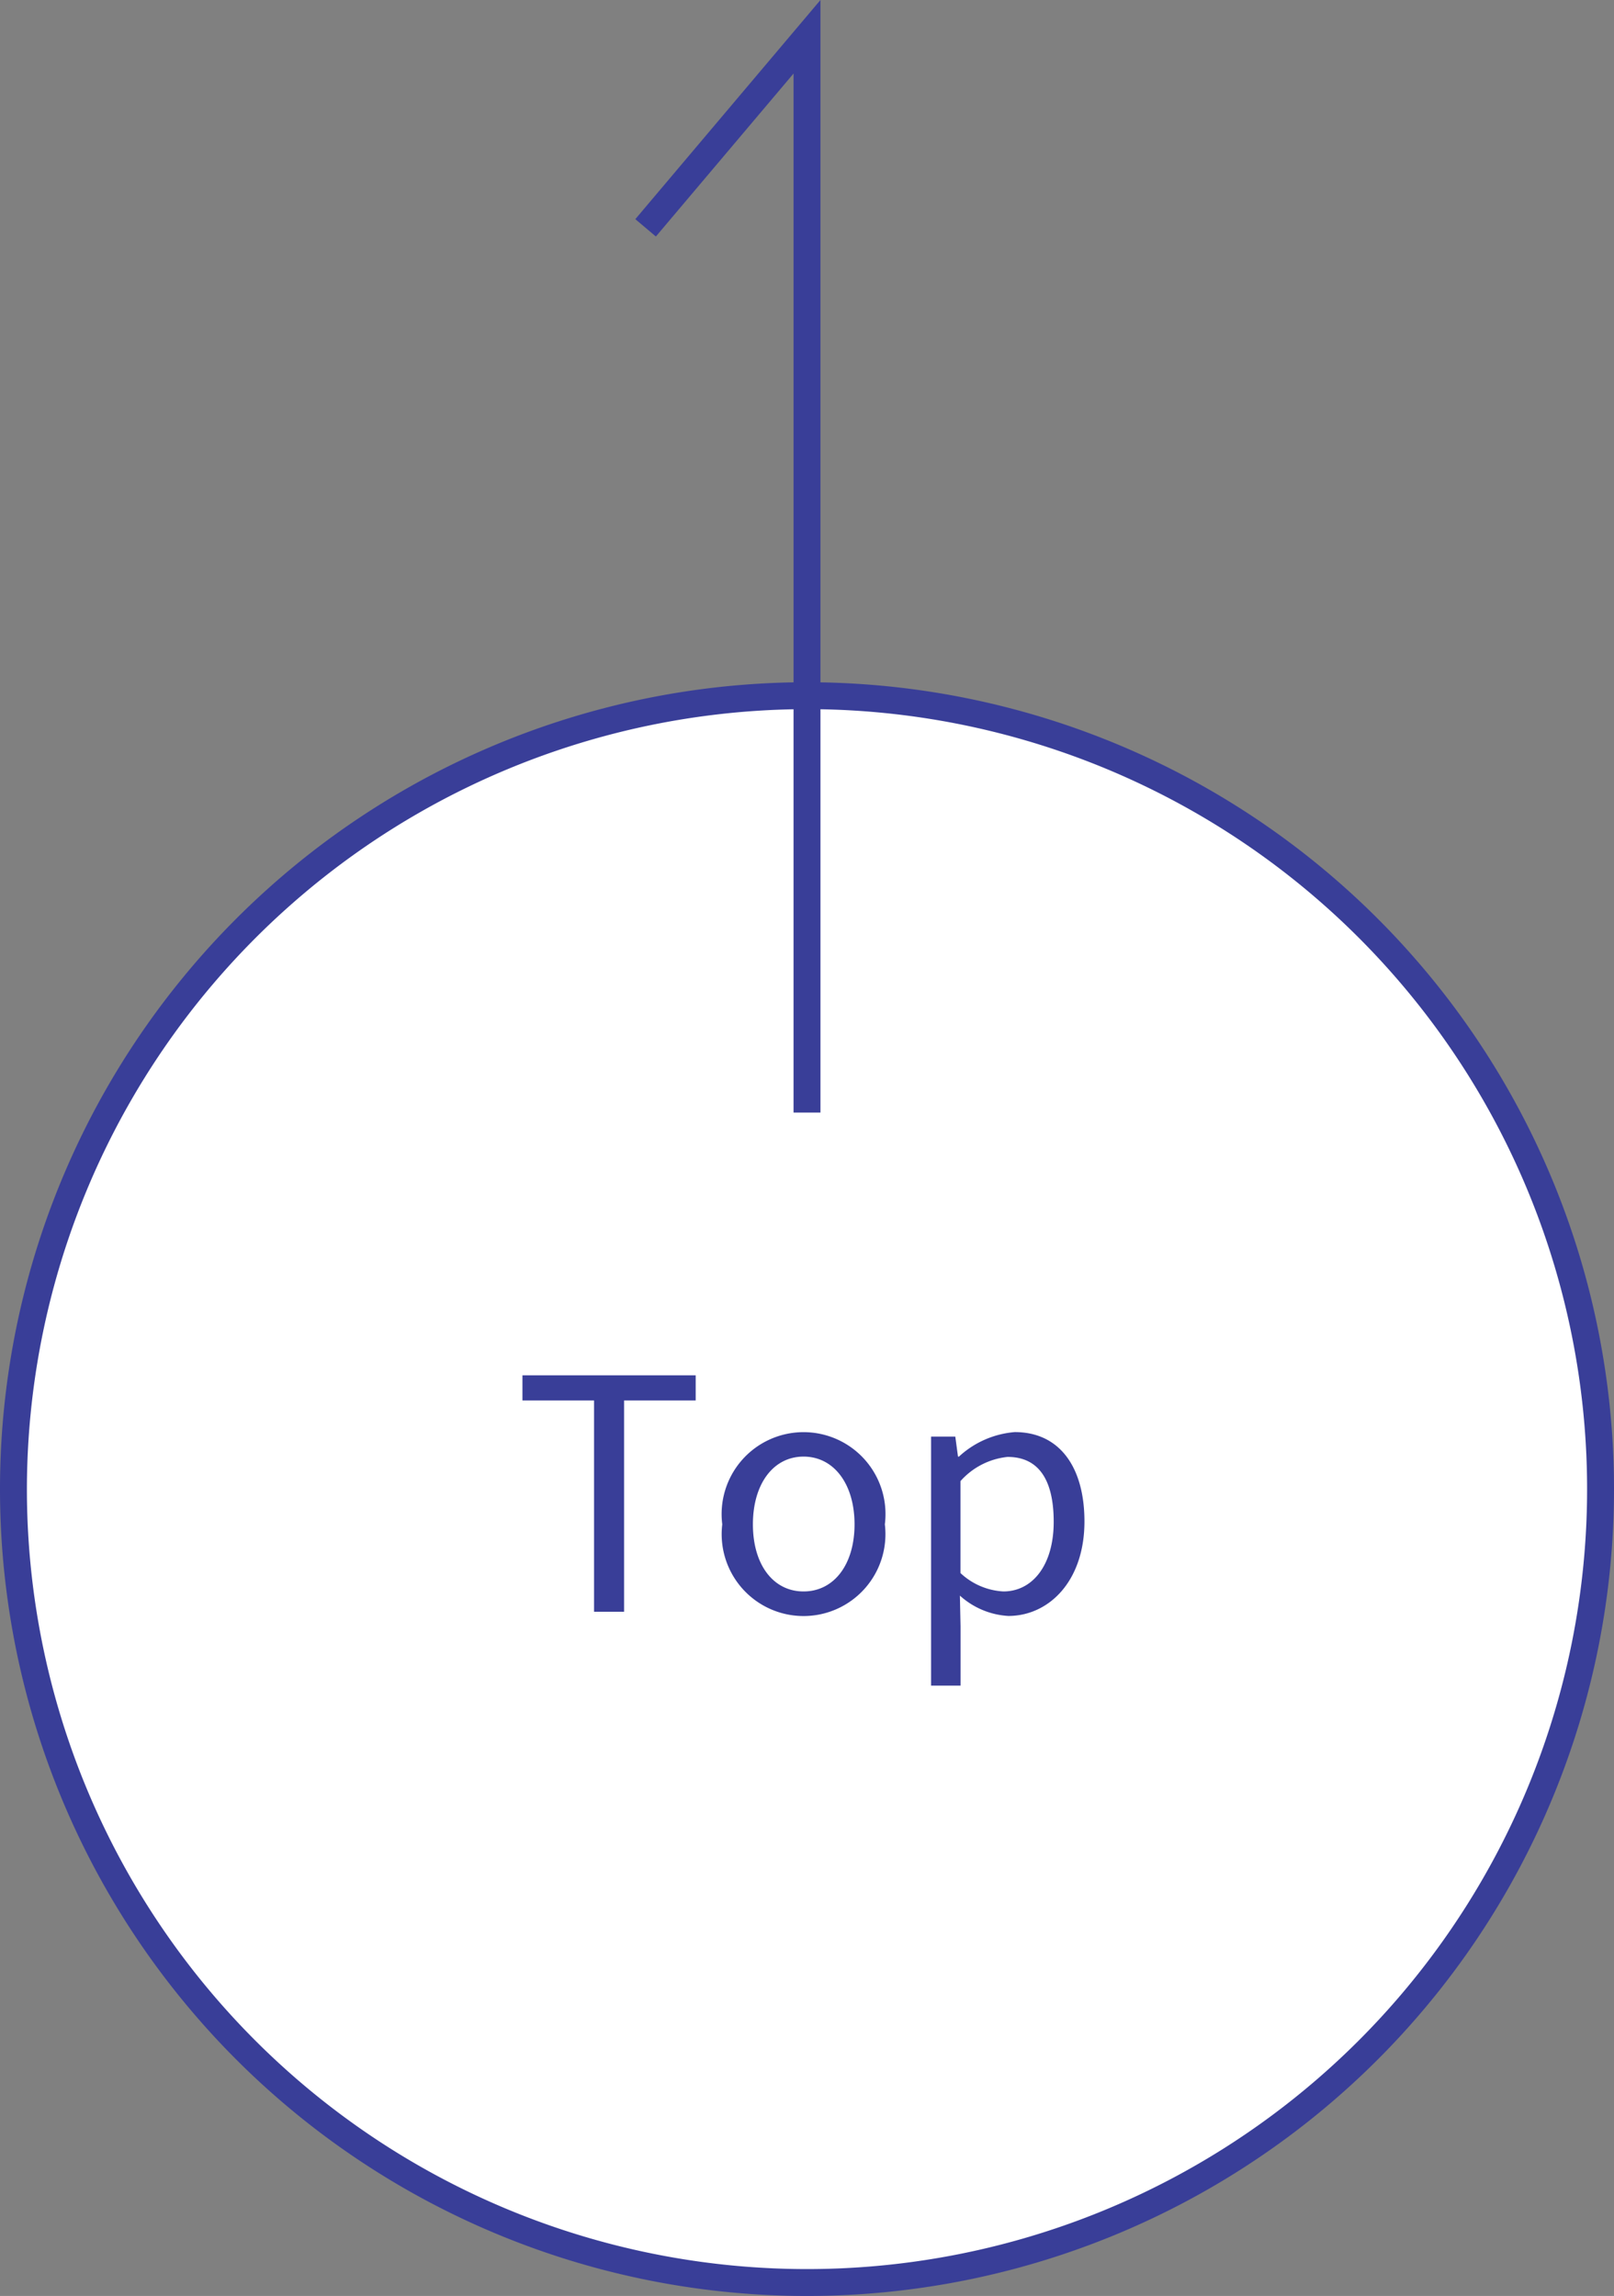
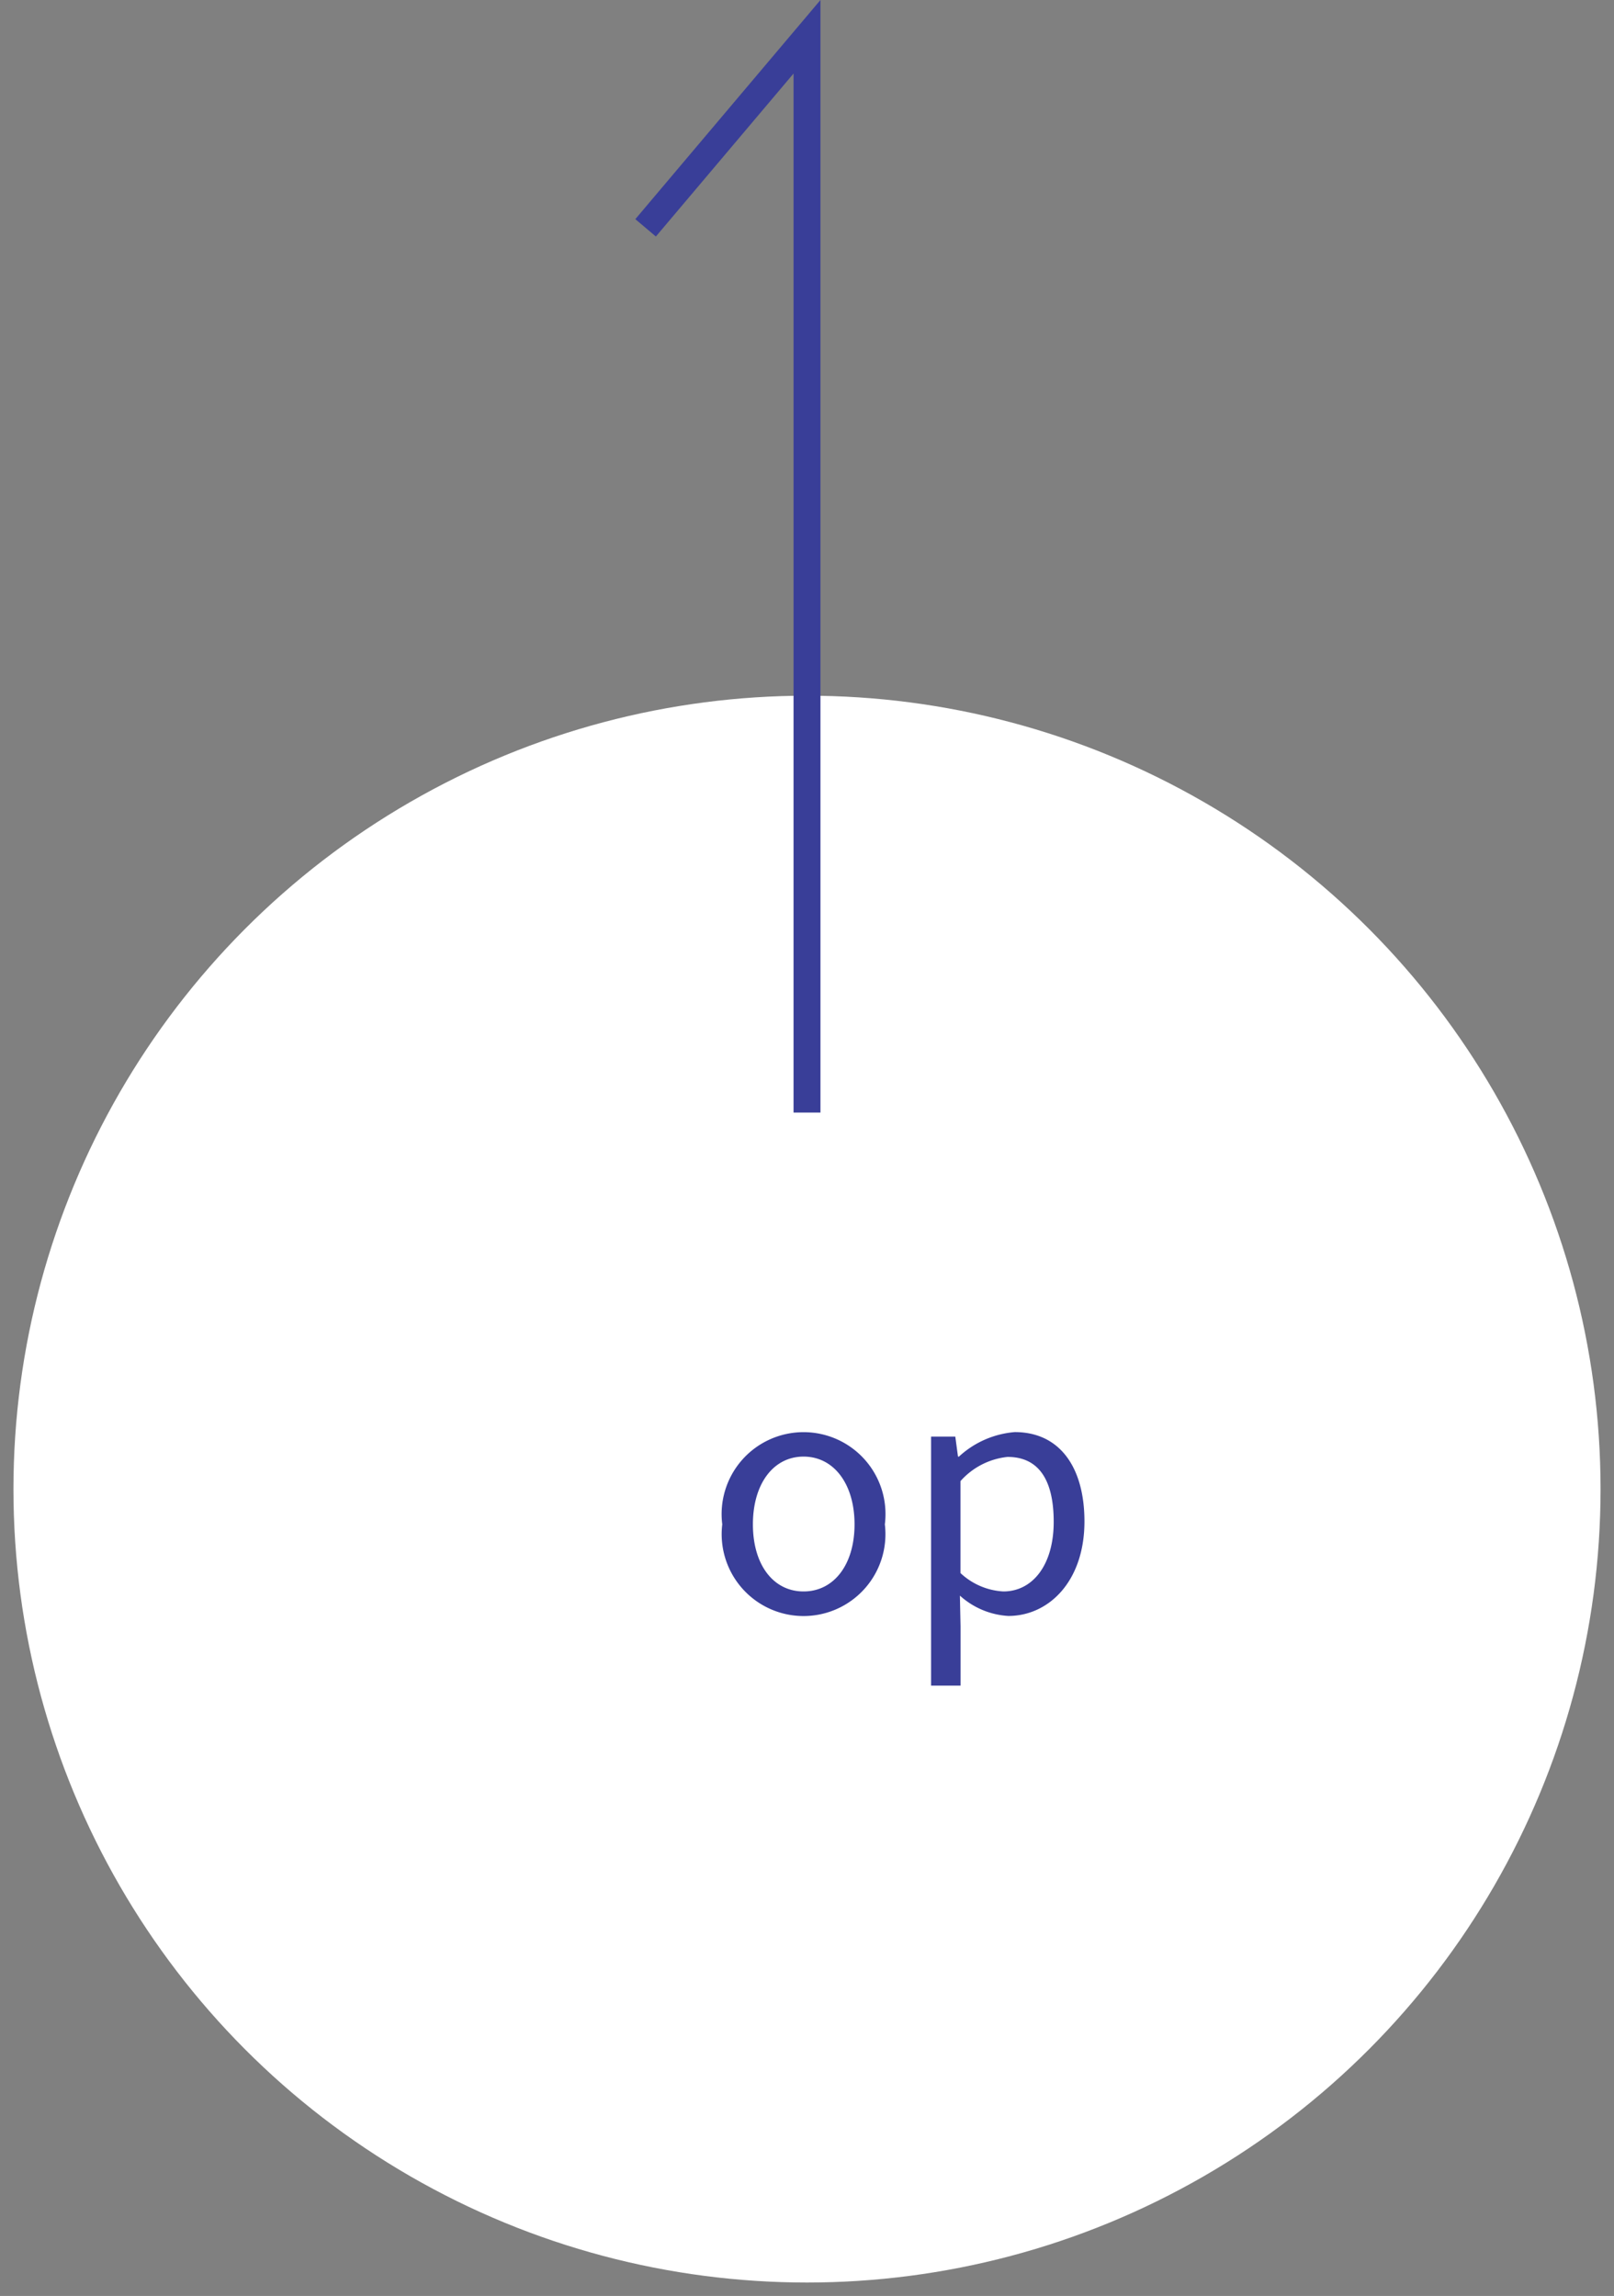
<svg xmlns="http://www.w3.org/2000/svg" width="60" height="85.367" viewBox="0 0 60 85.367">
  <rect x="0" y="0" width="60" height="85.367" fill="#808080" stroke="none" />
  <defs>
    <style>
      .cls-1 {
        fill: #fff;
      }

      .cls-2 {
        fill: #393e98;
      }

      .cls-3 {
        fill: none;
        stroke: #393e98;
        stroke-miterlimit: 10;
      }
    </style>
  </defs>
  <g id="レイヤー_2" data-name="レイヤー 2">
    <g id="中身">
      <g>
        <g>
          <circle class="cls-1" cx="30" cy="55.367" r="29.5" />
-           <path class="cls-2" d="M30,26.367a29,29,0,1,1-29,29,29.032,29.032,0,0,1,29-29m0-1a30,30,0,1,0,30,30,30,30,0,0,0-30-30Z" />
        </g>
        <g>
          <g>
-             <path class="cls-2" d="M22.084,52.071H19.422v-.935h6.44v.935H23.2v7.856H22.084Z" />
            <path class="cls-2" d="M26.85,56.677a3.046,3.046,0,1,1,6.044,0,3.044,3.044,0,1,1-6.044,0Zm4.917,0c0-1.5-.768-2.519-1.895-2.519s-1.883,1.019-1.883,2.519.756,2.495,1.883,2.495S31.767,58.176,31.767,56.677Z" />
            <path class="cls-2" d="M34.613,53.415h.9l.1.743h.036a3.468,3.468,0,0,1,2.075-.911c1.679,0,2.59,1.319,2.59,3.322,0,2.231-1.331,3.514-2.83,3.514a2.935,2.935,0,0,1-1.8-.756l.024,1.14v2.207H34.613Zm4.558,3.166c0-1.439-.48-2.411-1.715-2.411a2.712,2.712,0,0,0-1.751.9v3.418a2.527,2.527,0,0,0,1.595.684C38.379,59.172,39.171,58.2,39.171,56.581Z" />
          </g>
          <polyline class="cls-3" points="30 41.367 30 1.367 24 8.471" />
        </g>
      </g>
    </g>
  </g>
</svg>